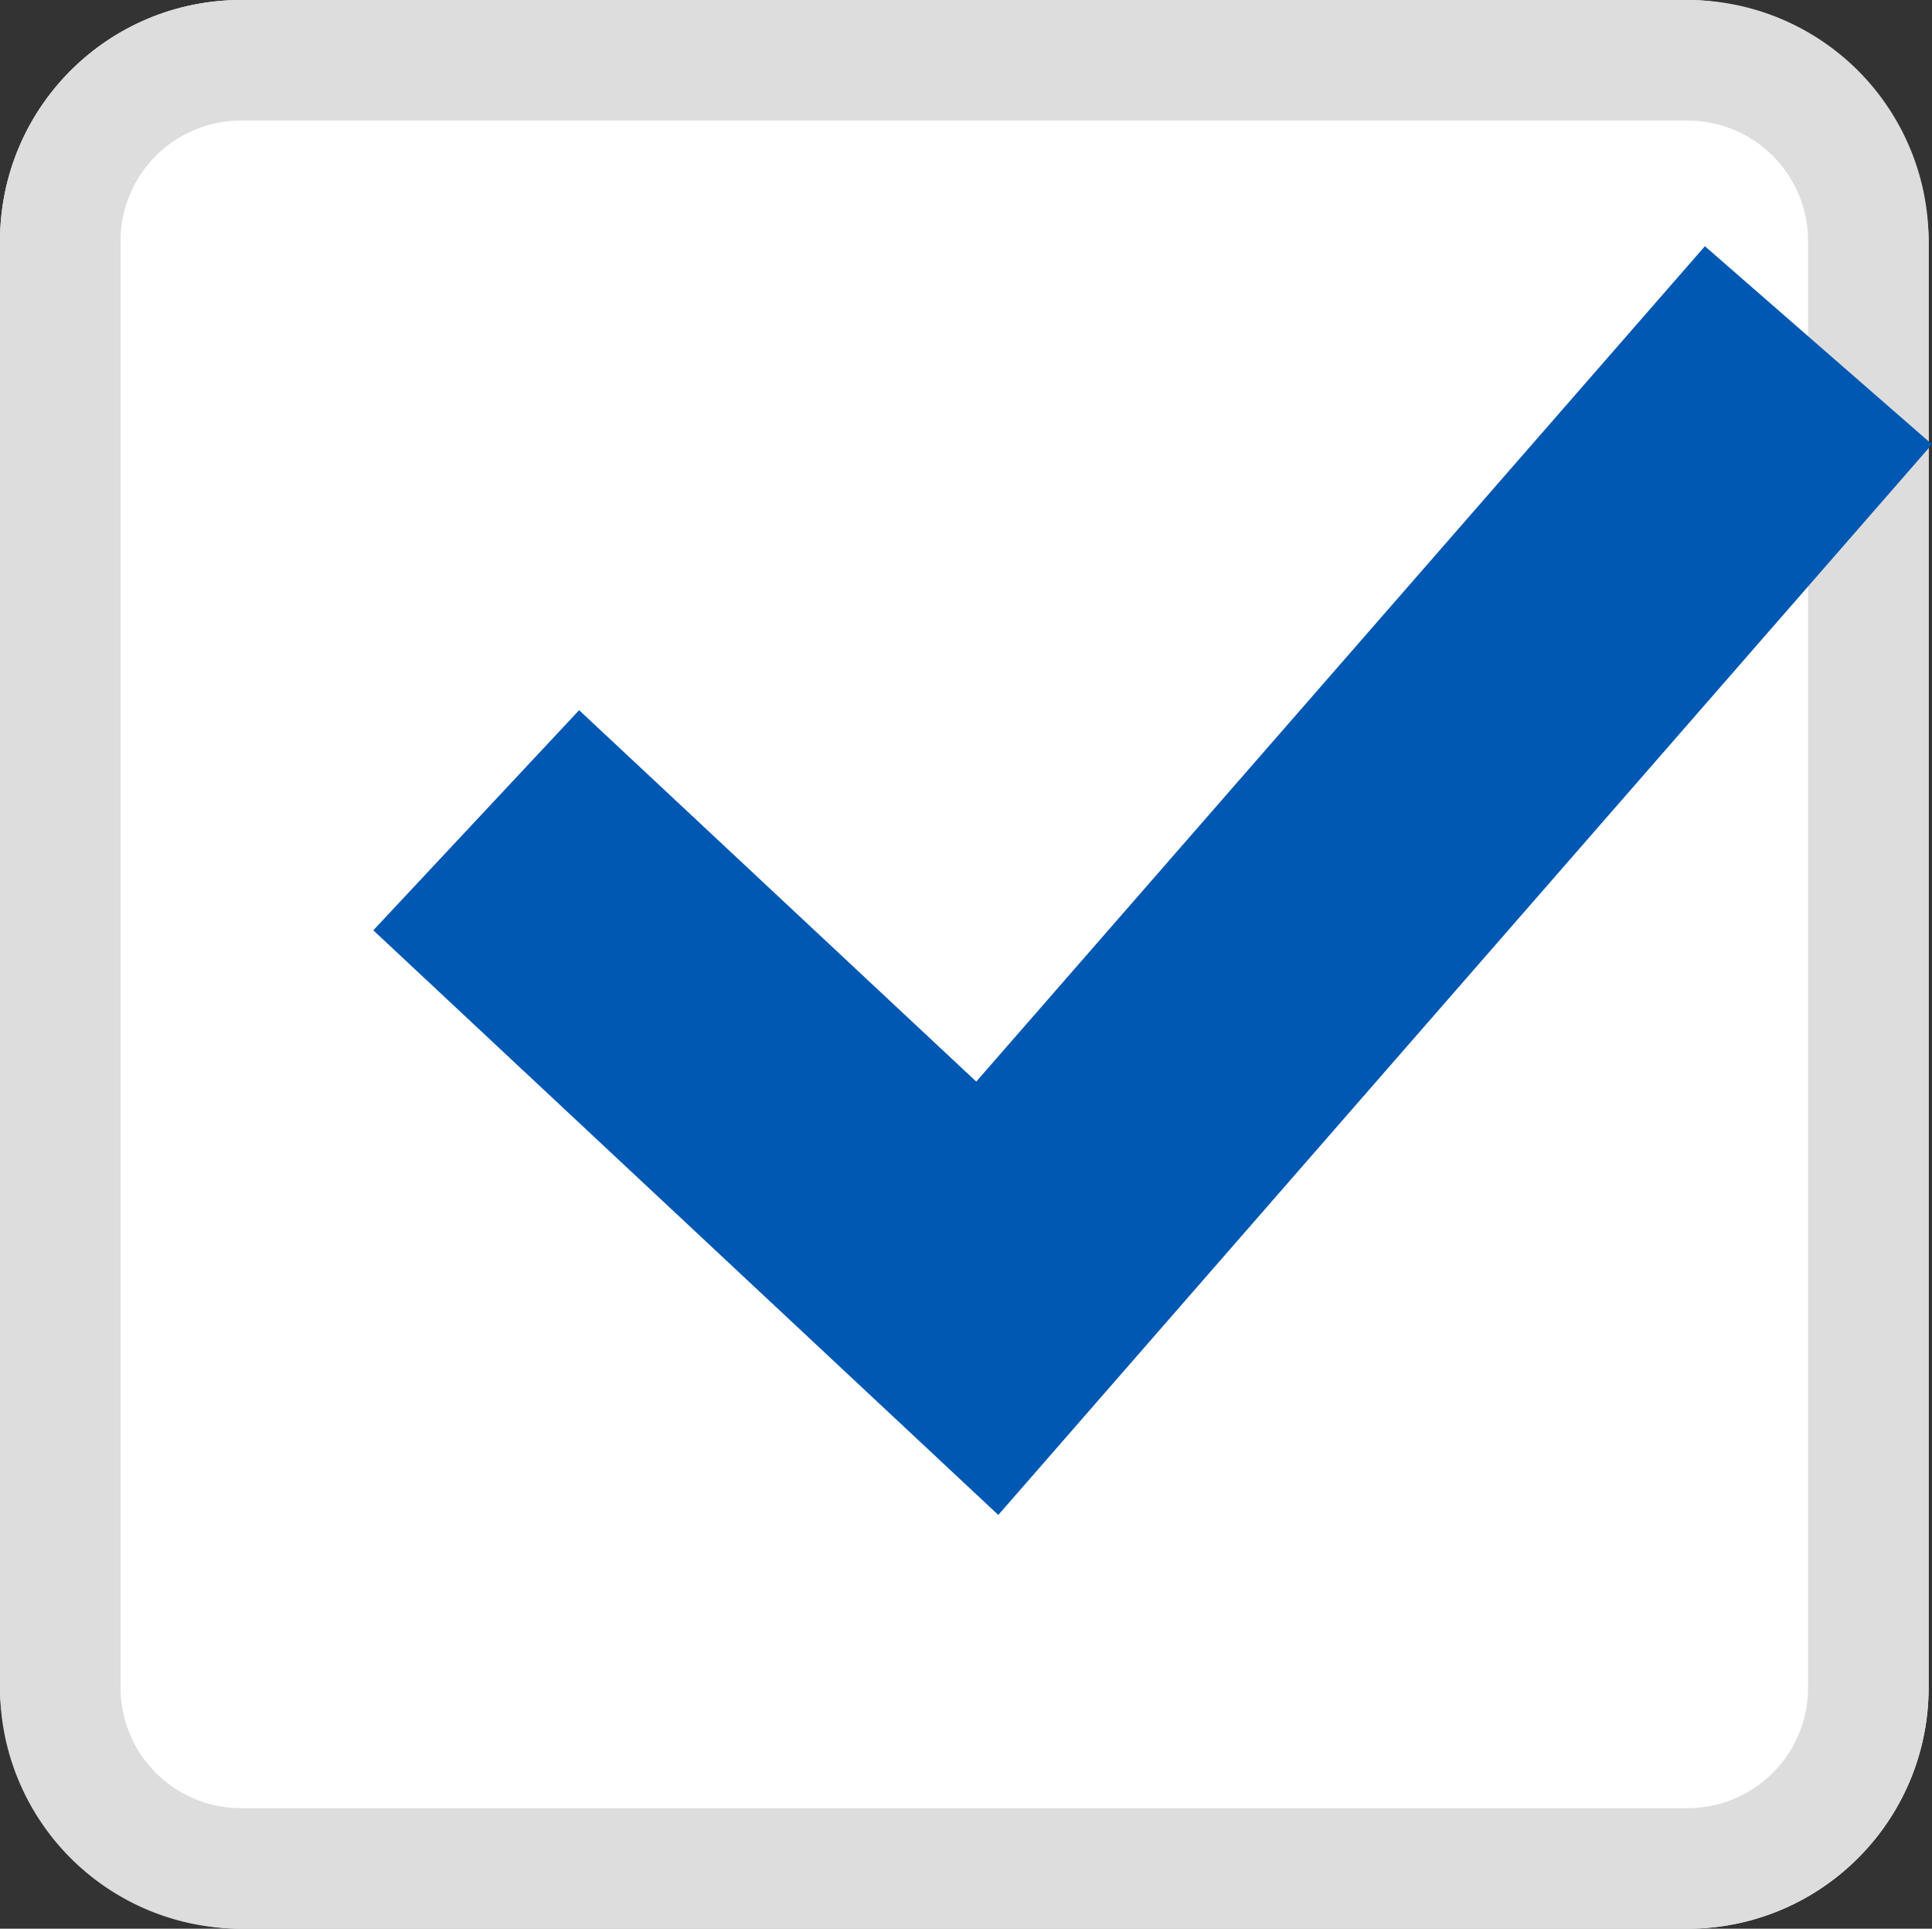
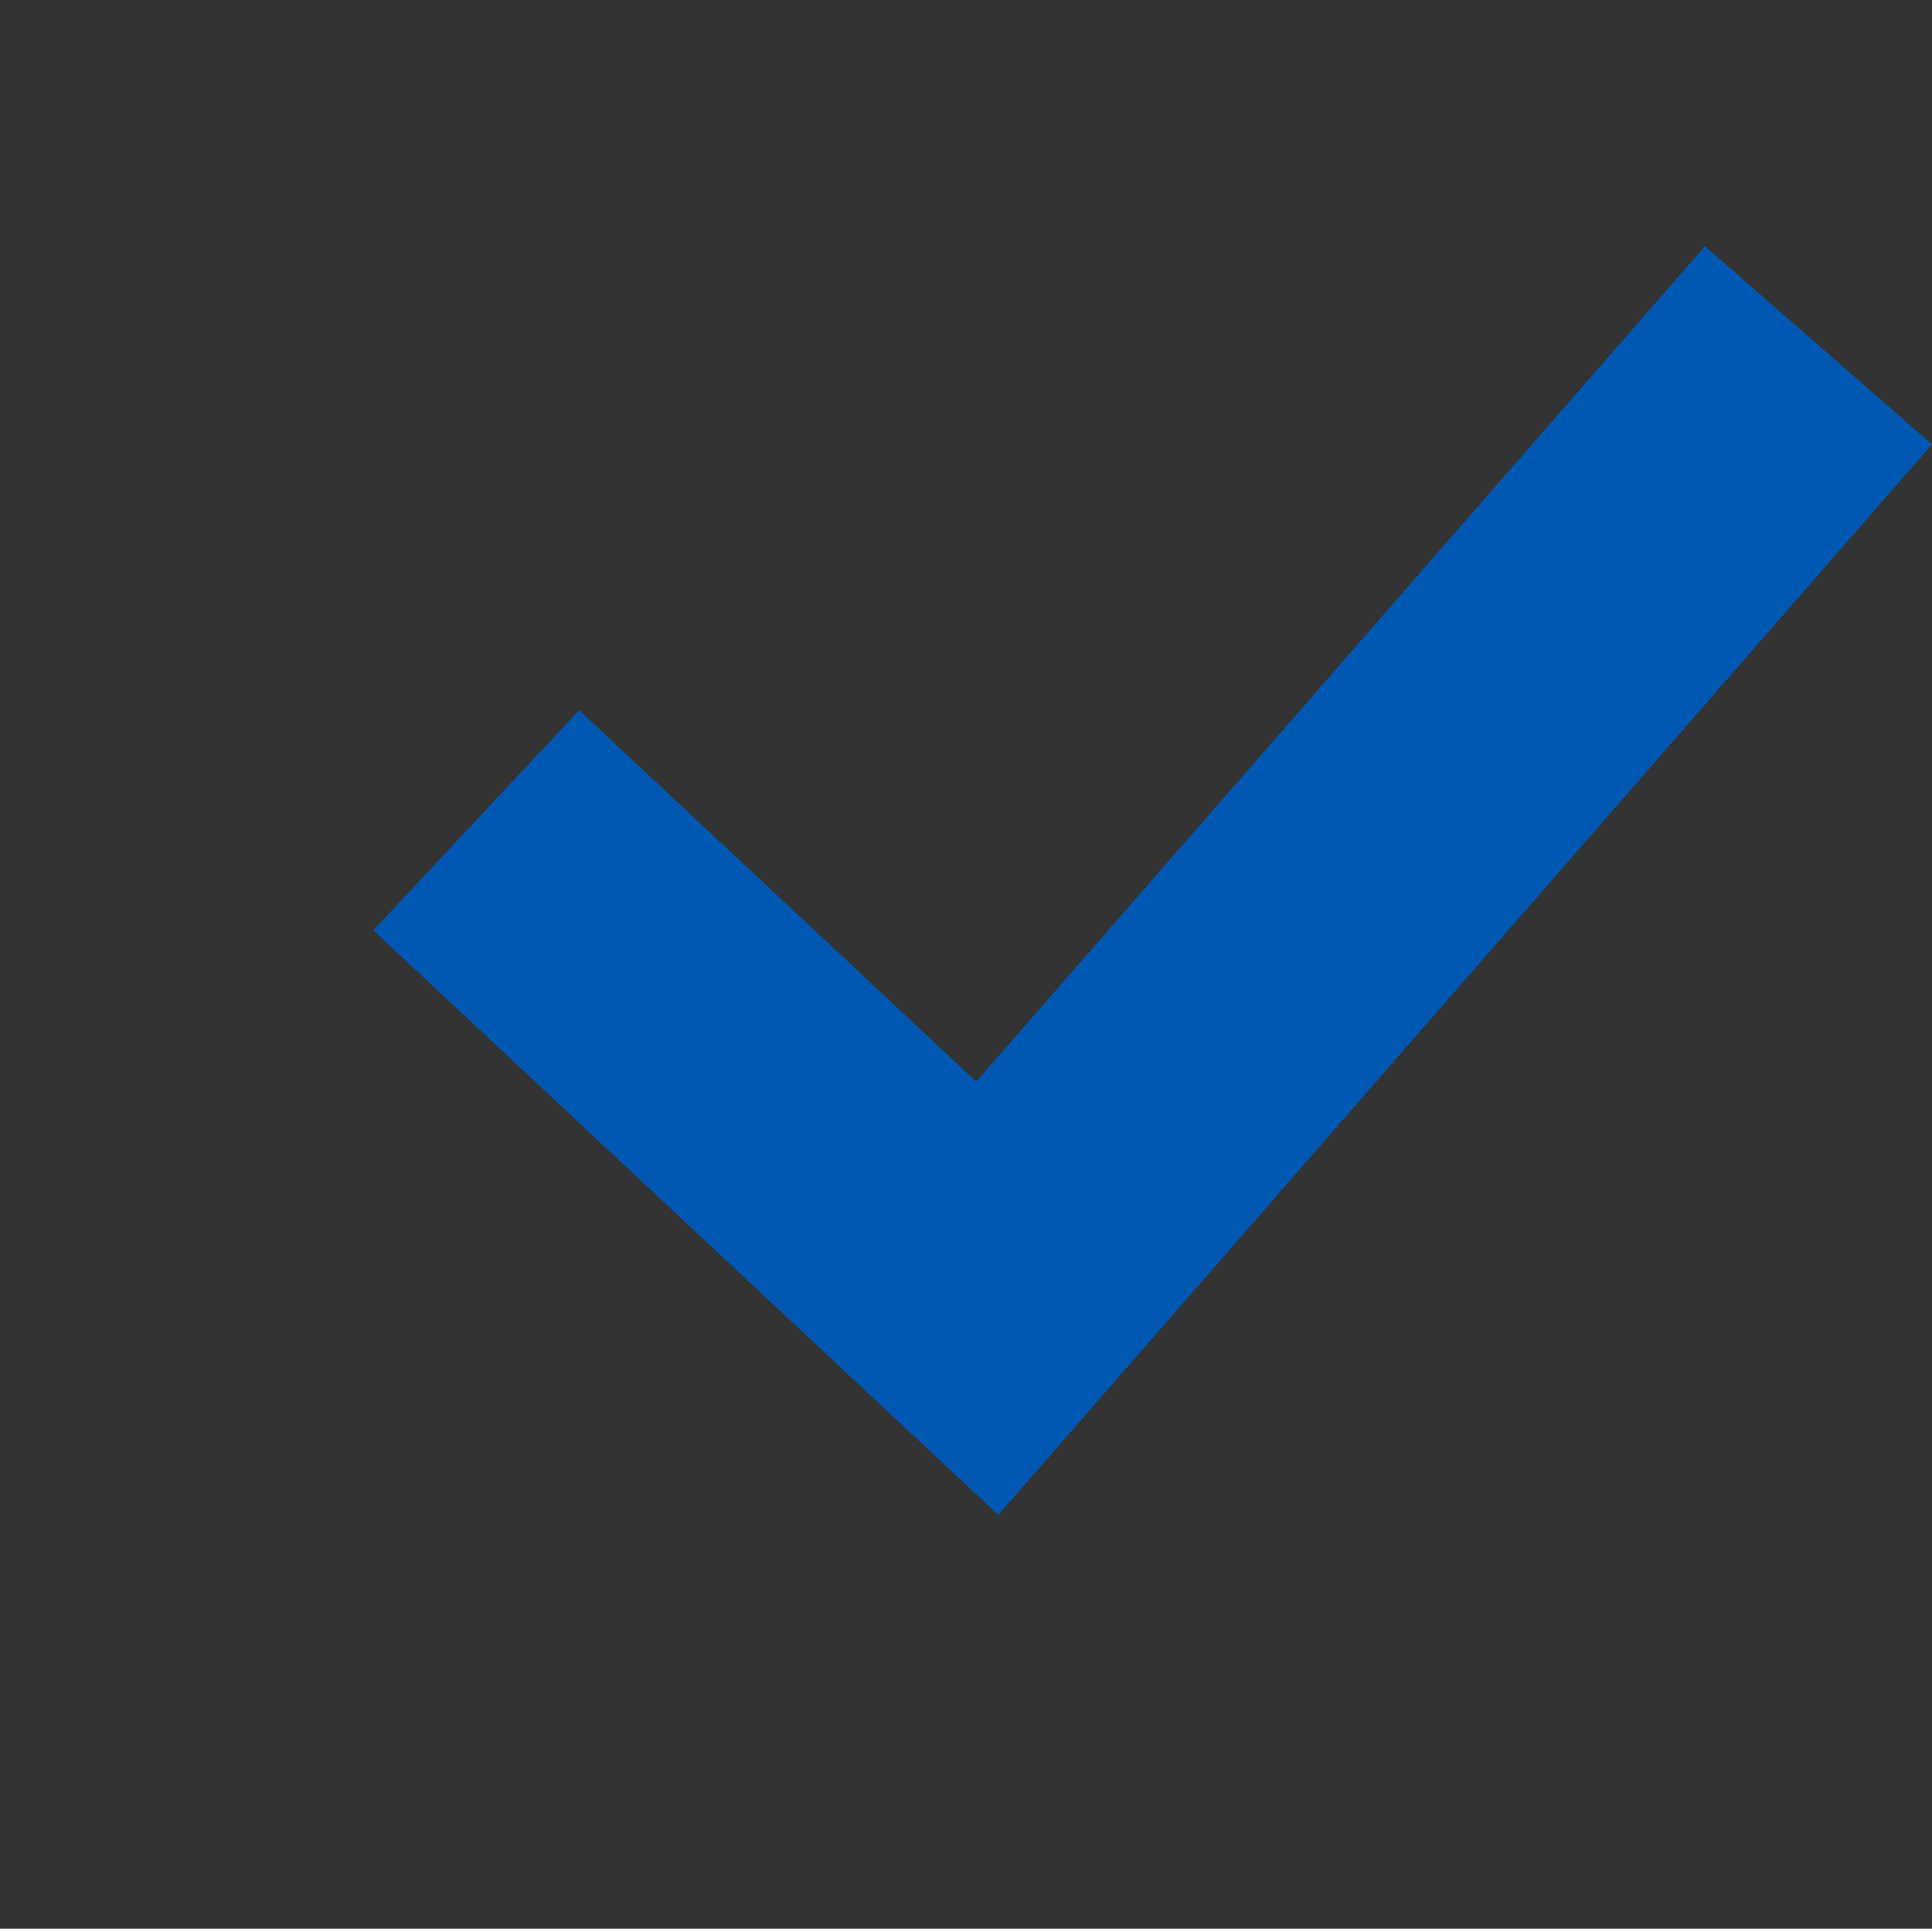
<svg xmlns="http://www.w3.org/2000/svg" width="32.056" height="32" viewBox="0 0 32.056 32">
  <rect x="0" y="0" width="32.056" height="32" fill="#333333" stroke="none" />
  <g transform="translate(-272 -2393)">
-     <rect width="32" height="32" rx="4" transform="translate(272 2393)" fill="#fff" />
-     <path d="M4,2A2,2,0,0,0,2,4V28a2,2,0,0,0,2,2H28a2,2,0,0,0,2-2V4a2,2,0,0,0-2-2H4M4,0H28a4,4,0,0,1,4,4V28a4,4,0,0,1-4,4H4a4,4,0,0,1-4-4V4A4,4,0,0,1,4,0Z" transform="translate(272 2393)" fill="#ddd" />
    <path d="M-1772.73,12190.31l-10.37-9.7,3.415-3.652,6.589,6.162,12.09-13.86,3.768,3.287Z" transform="translate(2061.294 -9772.175)" fill="#0058b2" />
  </g>
</svg>